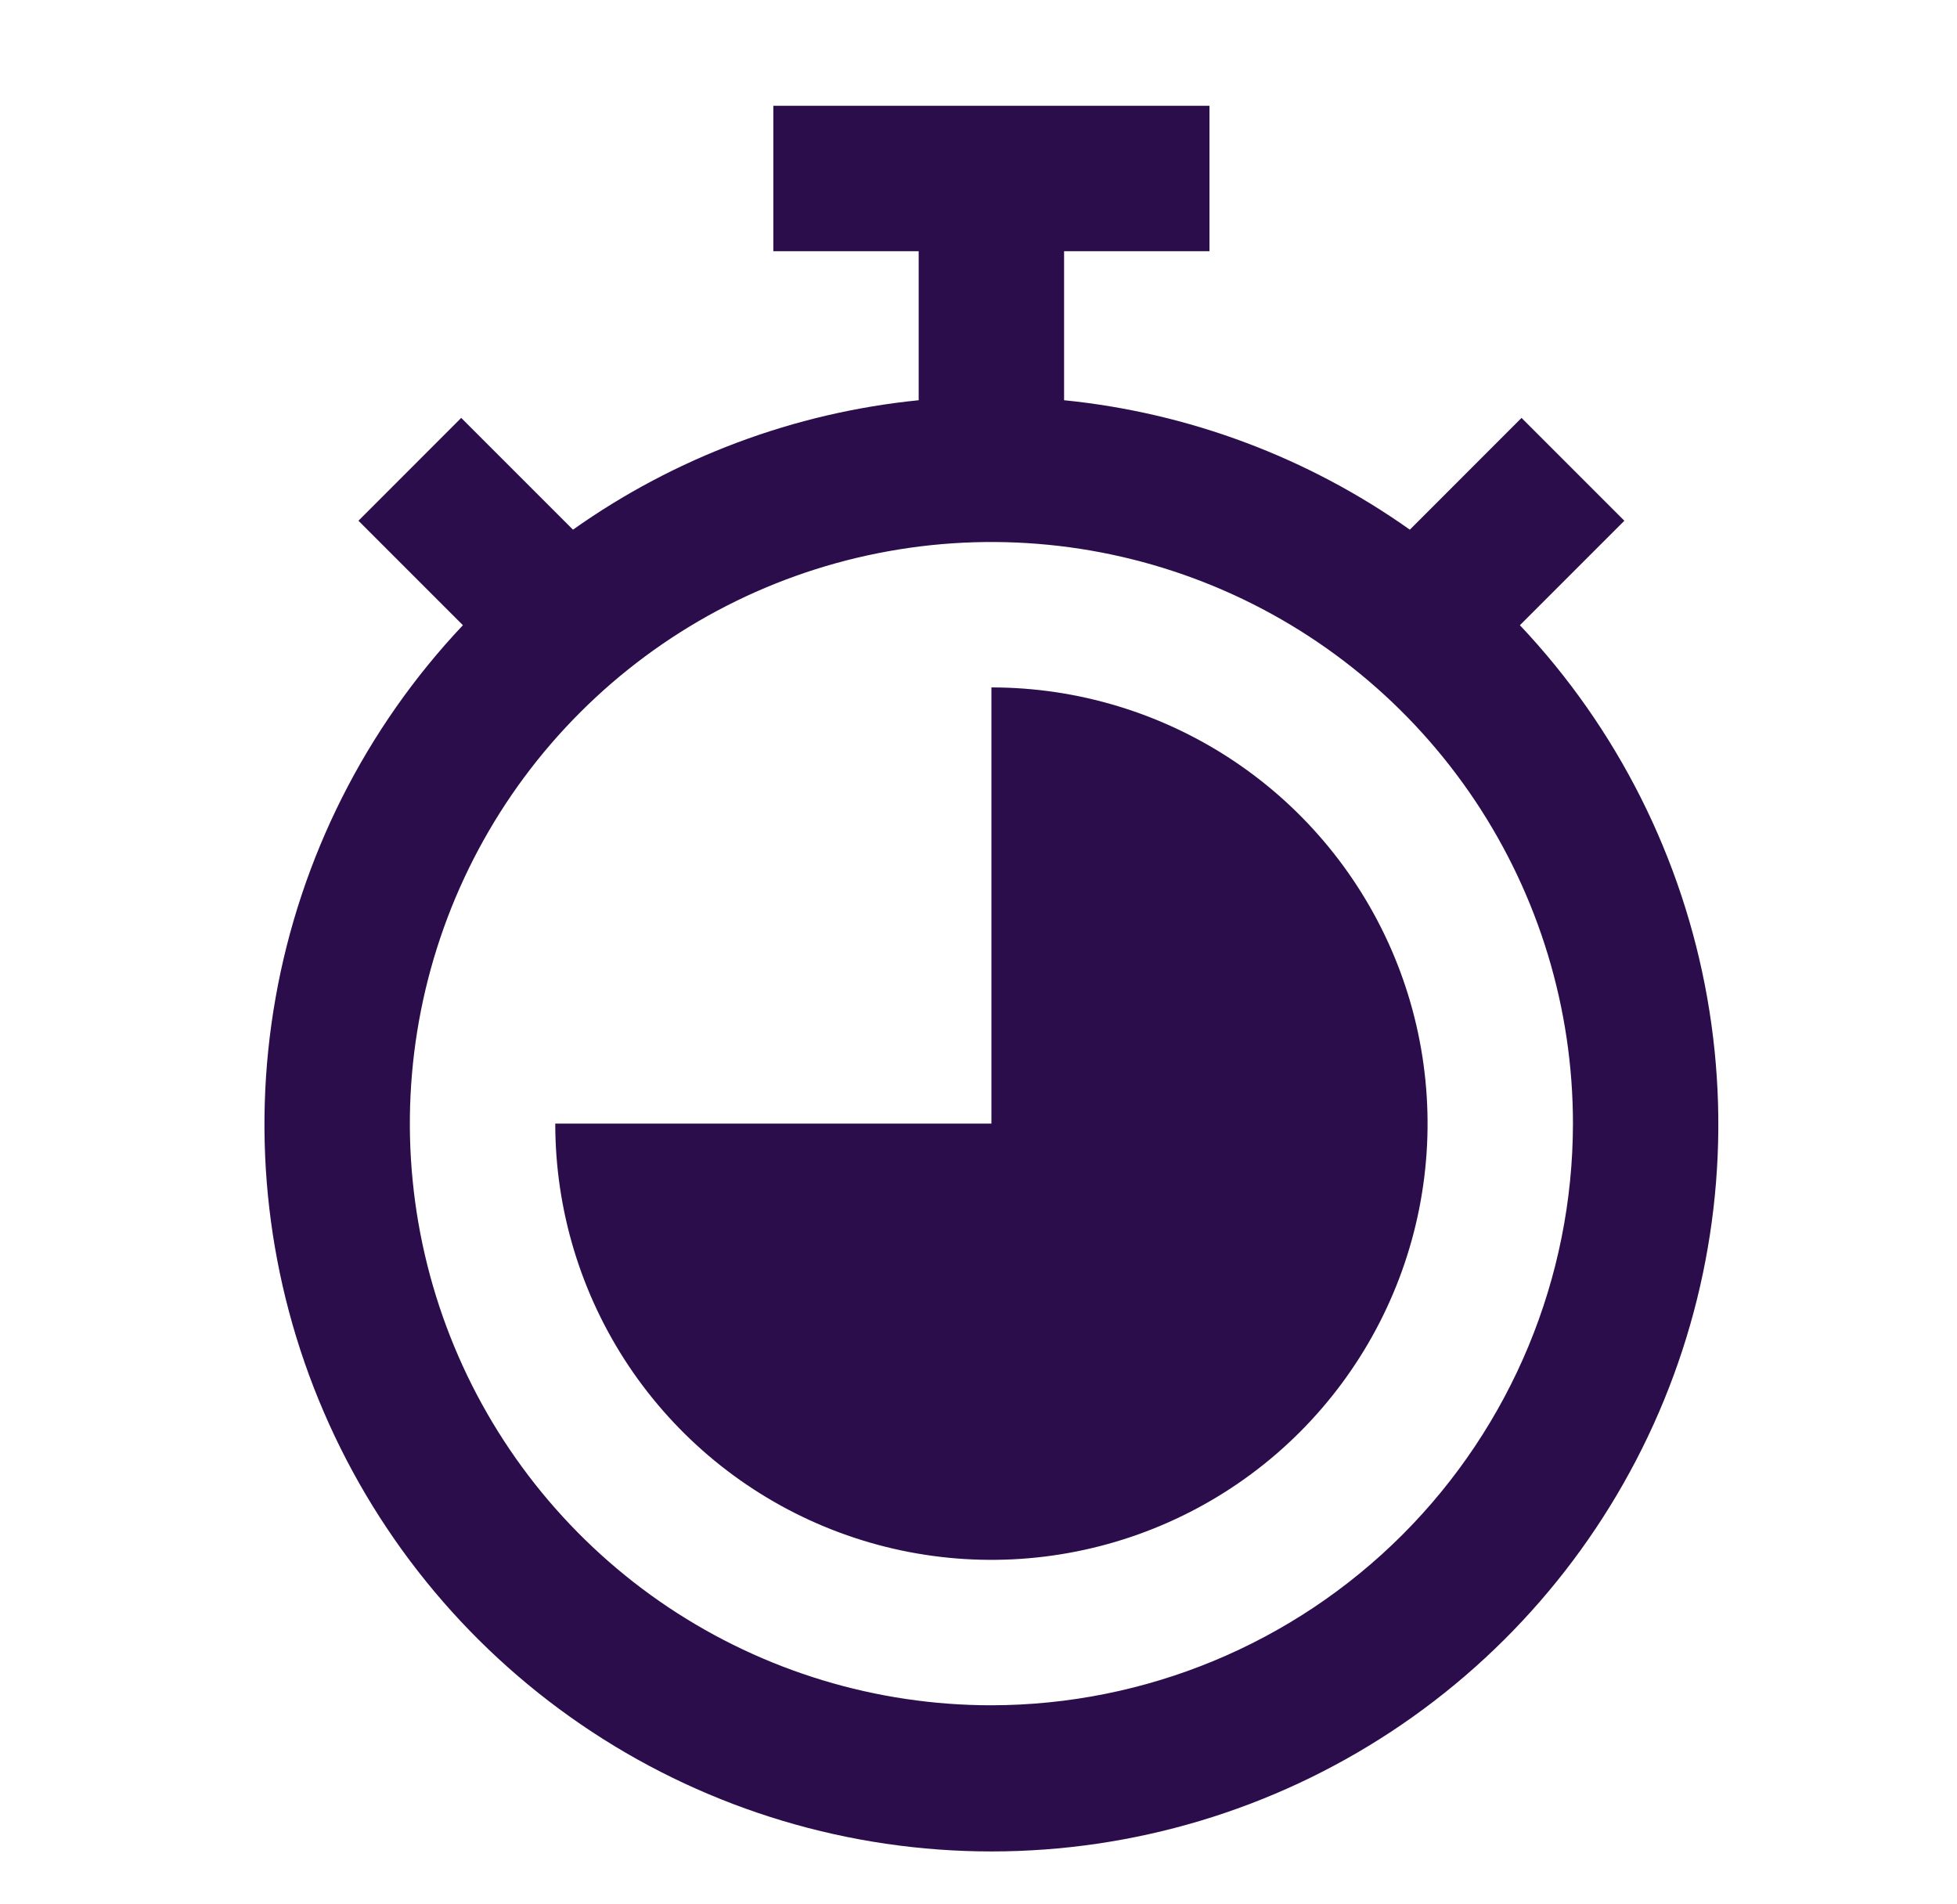
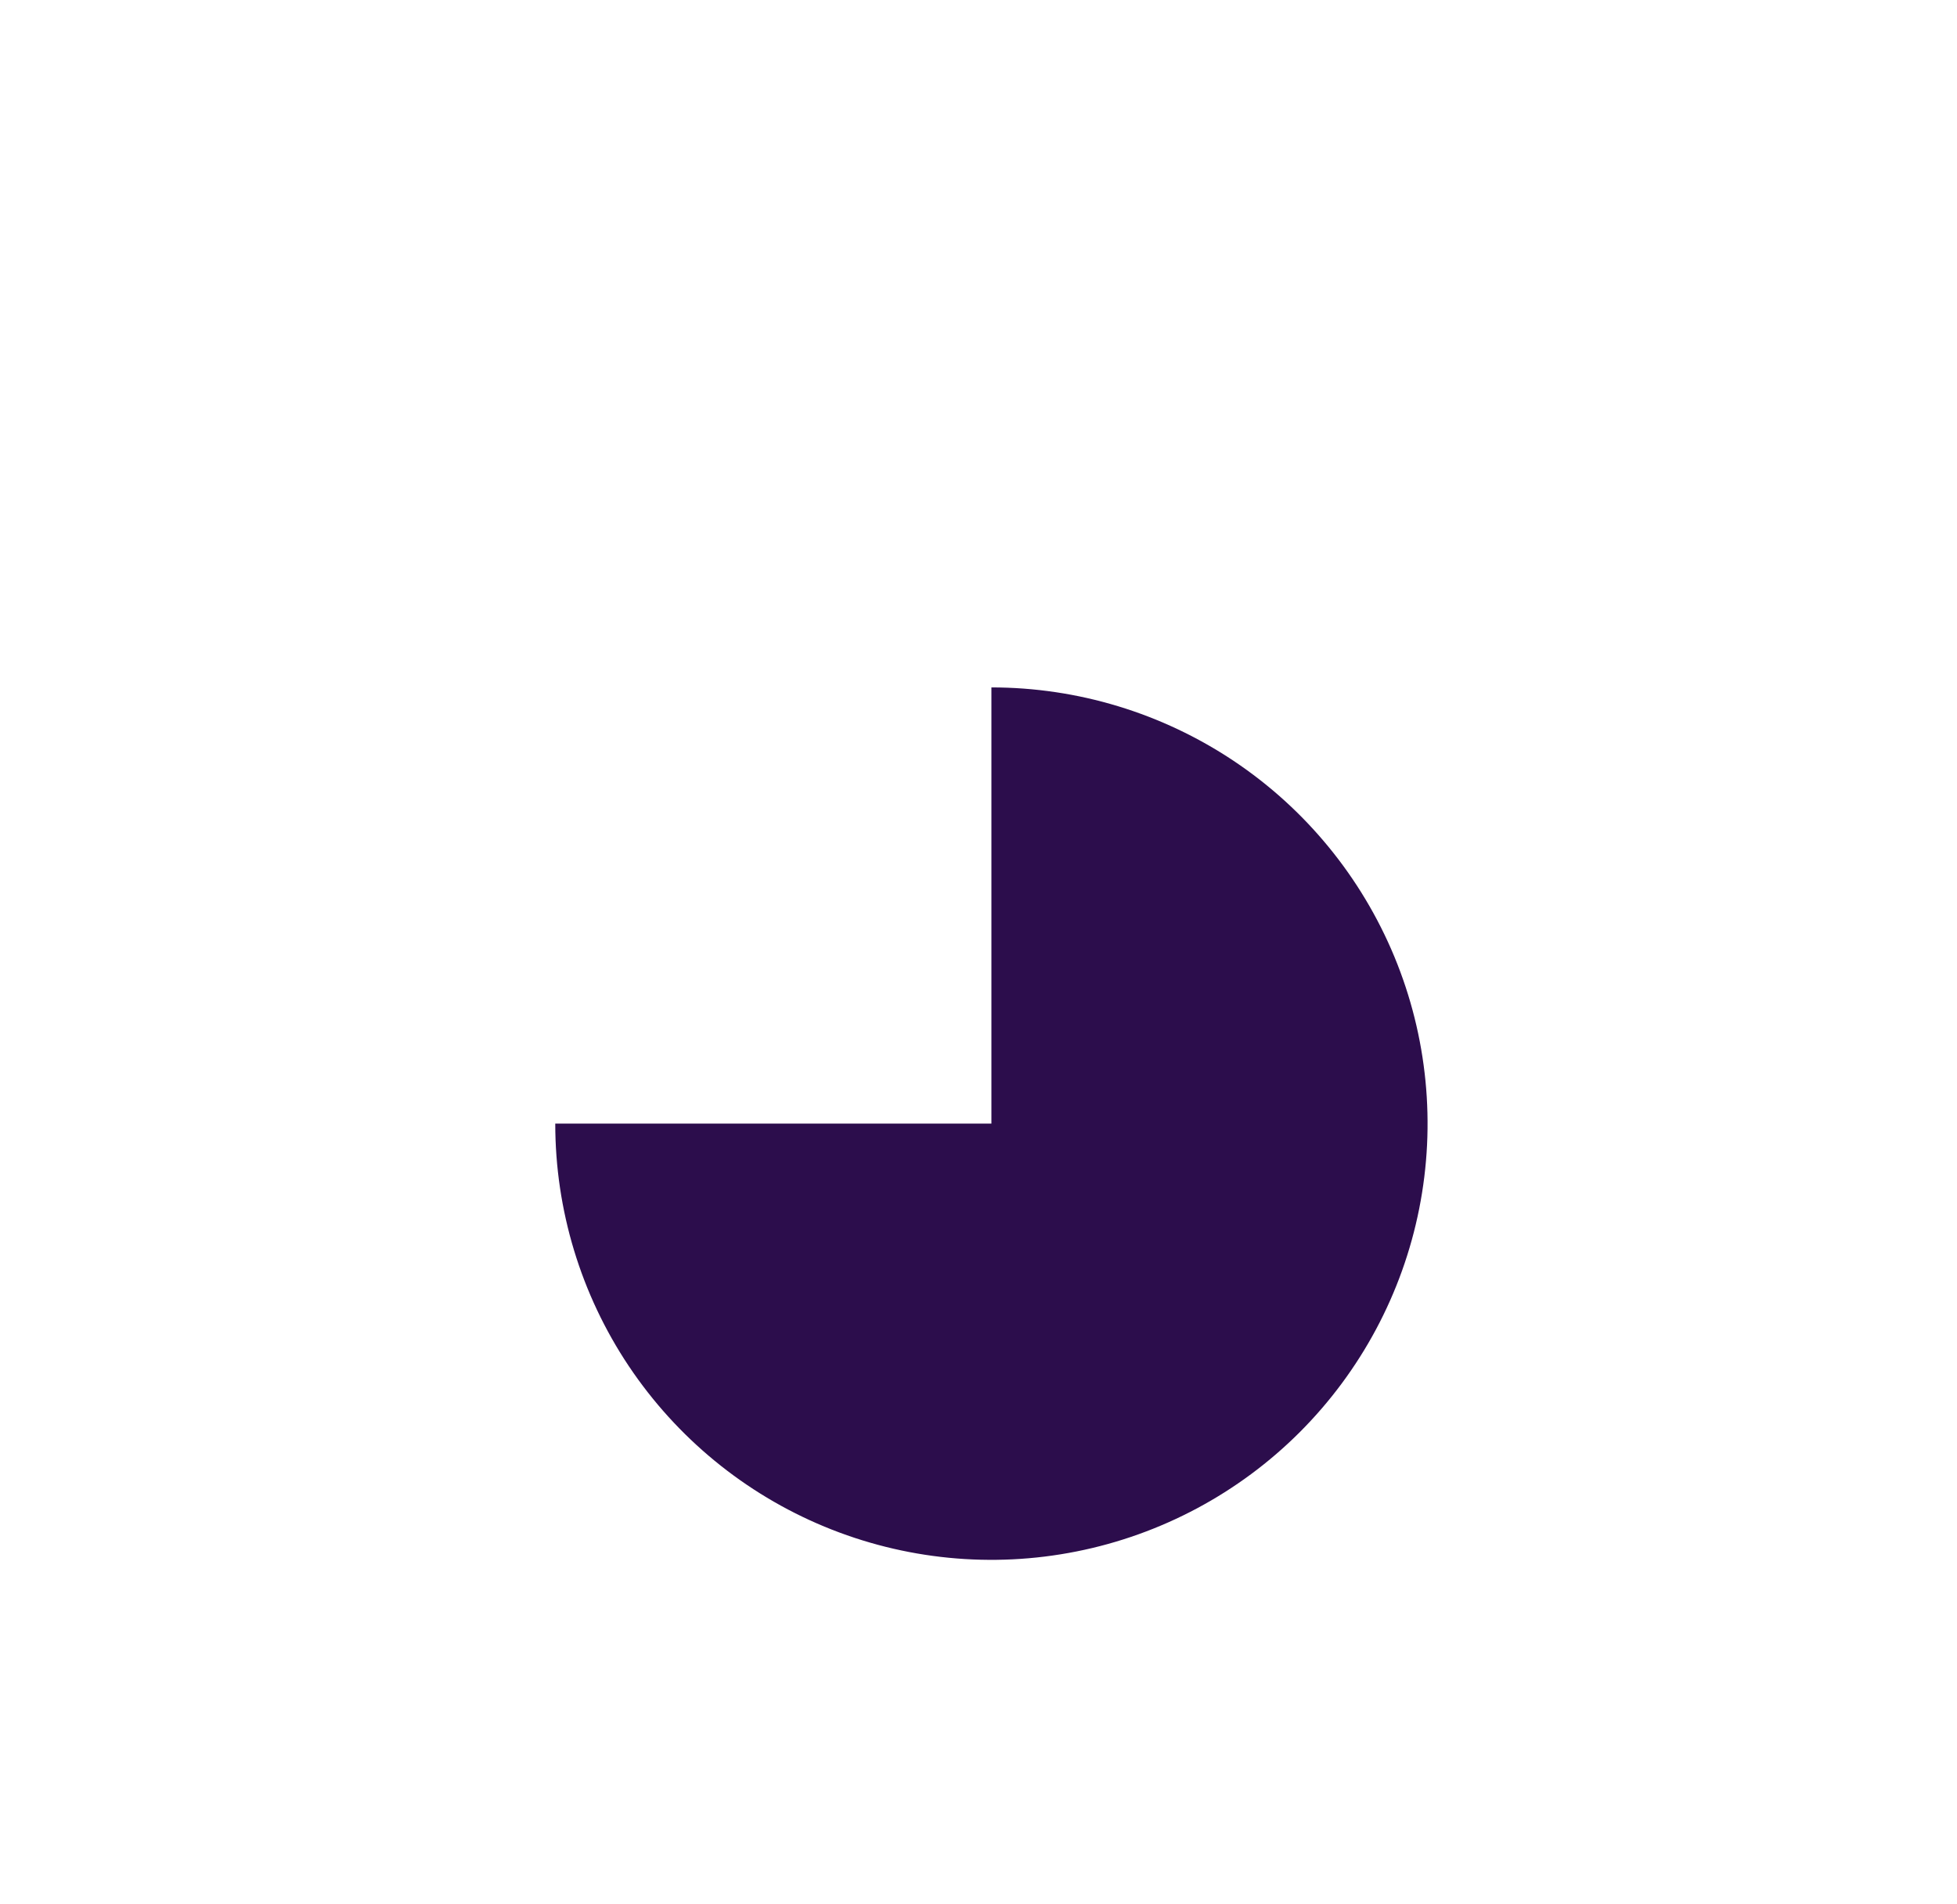
<svg xmlns="http://www.w3.org/2000/svg" width="37" height="36" viewBox="0 0 37 36" fill="none">
-   <path d="M28.736 11.819L30.711 9.844L28.767 7.9L26.655 10.013C24.724 8.645 22.472 7.802 20.118 7.566V4.749H22.867V2H14.621V4.749H17.369V7.566C15.016 7.802 12.763 8.645 10.833 10.013L8.72 7.9L6.777 9.844L8.752 11.819C6.909 13.771 5.677 16.22 5.21 18.864C4.742 21.508 5.06 24.231 6.123 26.696C7.185 29.162 8.947 31.262 11.19 32.738C13.433 34.214 16.059 35 18.744 35C21.429 35 24.055 34.214 26.298 32.738C28.541 31.262 30.302 29.162 31.365 26.696C32.428 24.231 32.745 21.508 32.278 18.864C31.811 16.22 30.579 13.771 28.736 11.819ZM18.744 32.237C16.569 32.237 14.444 31.592 12.635 30.384C10.827 29.175 9.418 27.458 8.586 25.449C7.754 23.44 7.536 21.229 7.96 19.096C8.384 16.964 9.431 15.004 10.969 13.467C12.507 11.929 14.466 10.882 16.599 10.458C18.732 10.033 20.942 10.251 22.952 11.083C24.961 11.915 26.678 13.325 27.886 15.133C29.094 16.941 29.739 19.067 29.739 21.241C29.736 24.157 28.576 26.951 26.515 29.013C24.454 31.074 21.659 32.233 18.744 32.237Z" fill="#2C0D4C" />
  <path d="M18.744 12.995V21.241H10.498C10.498 22.872 10.981 24.467 11.887 25.823C12.794 27.179 14.082 28.236 15.588 28.86C17.095 29.484 18.753 29.648 20.353 29.329C21.952 29.011 23.422 28.226 24.575 27.073C25.728 25.919 26.514 24.45 26.832 22.85C27.15 21.251 26.987 19.593 26.363 18.086C25.738 16.579 24.682 15.291 23.326 14.385C21.969 13.479 20.375 12.995 18.744 12.995Z" fill="#2C0D4C" />
</svg>